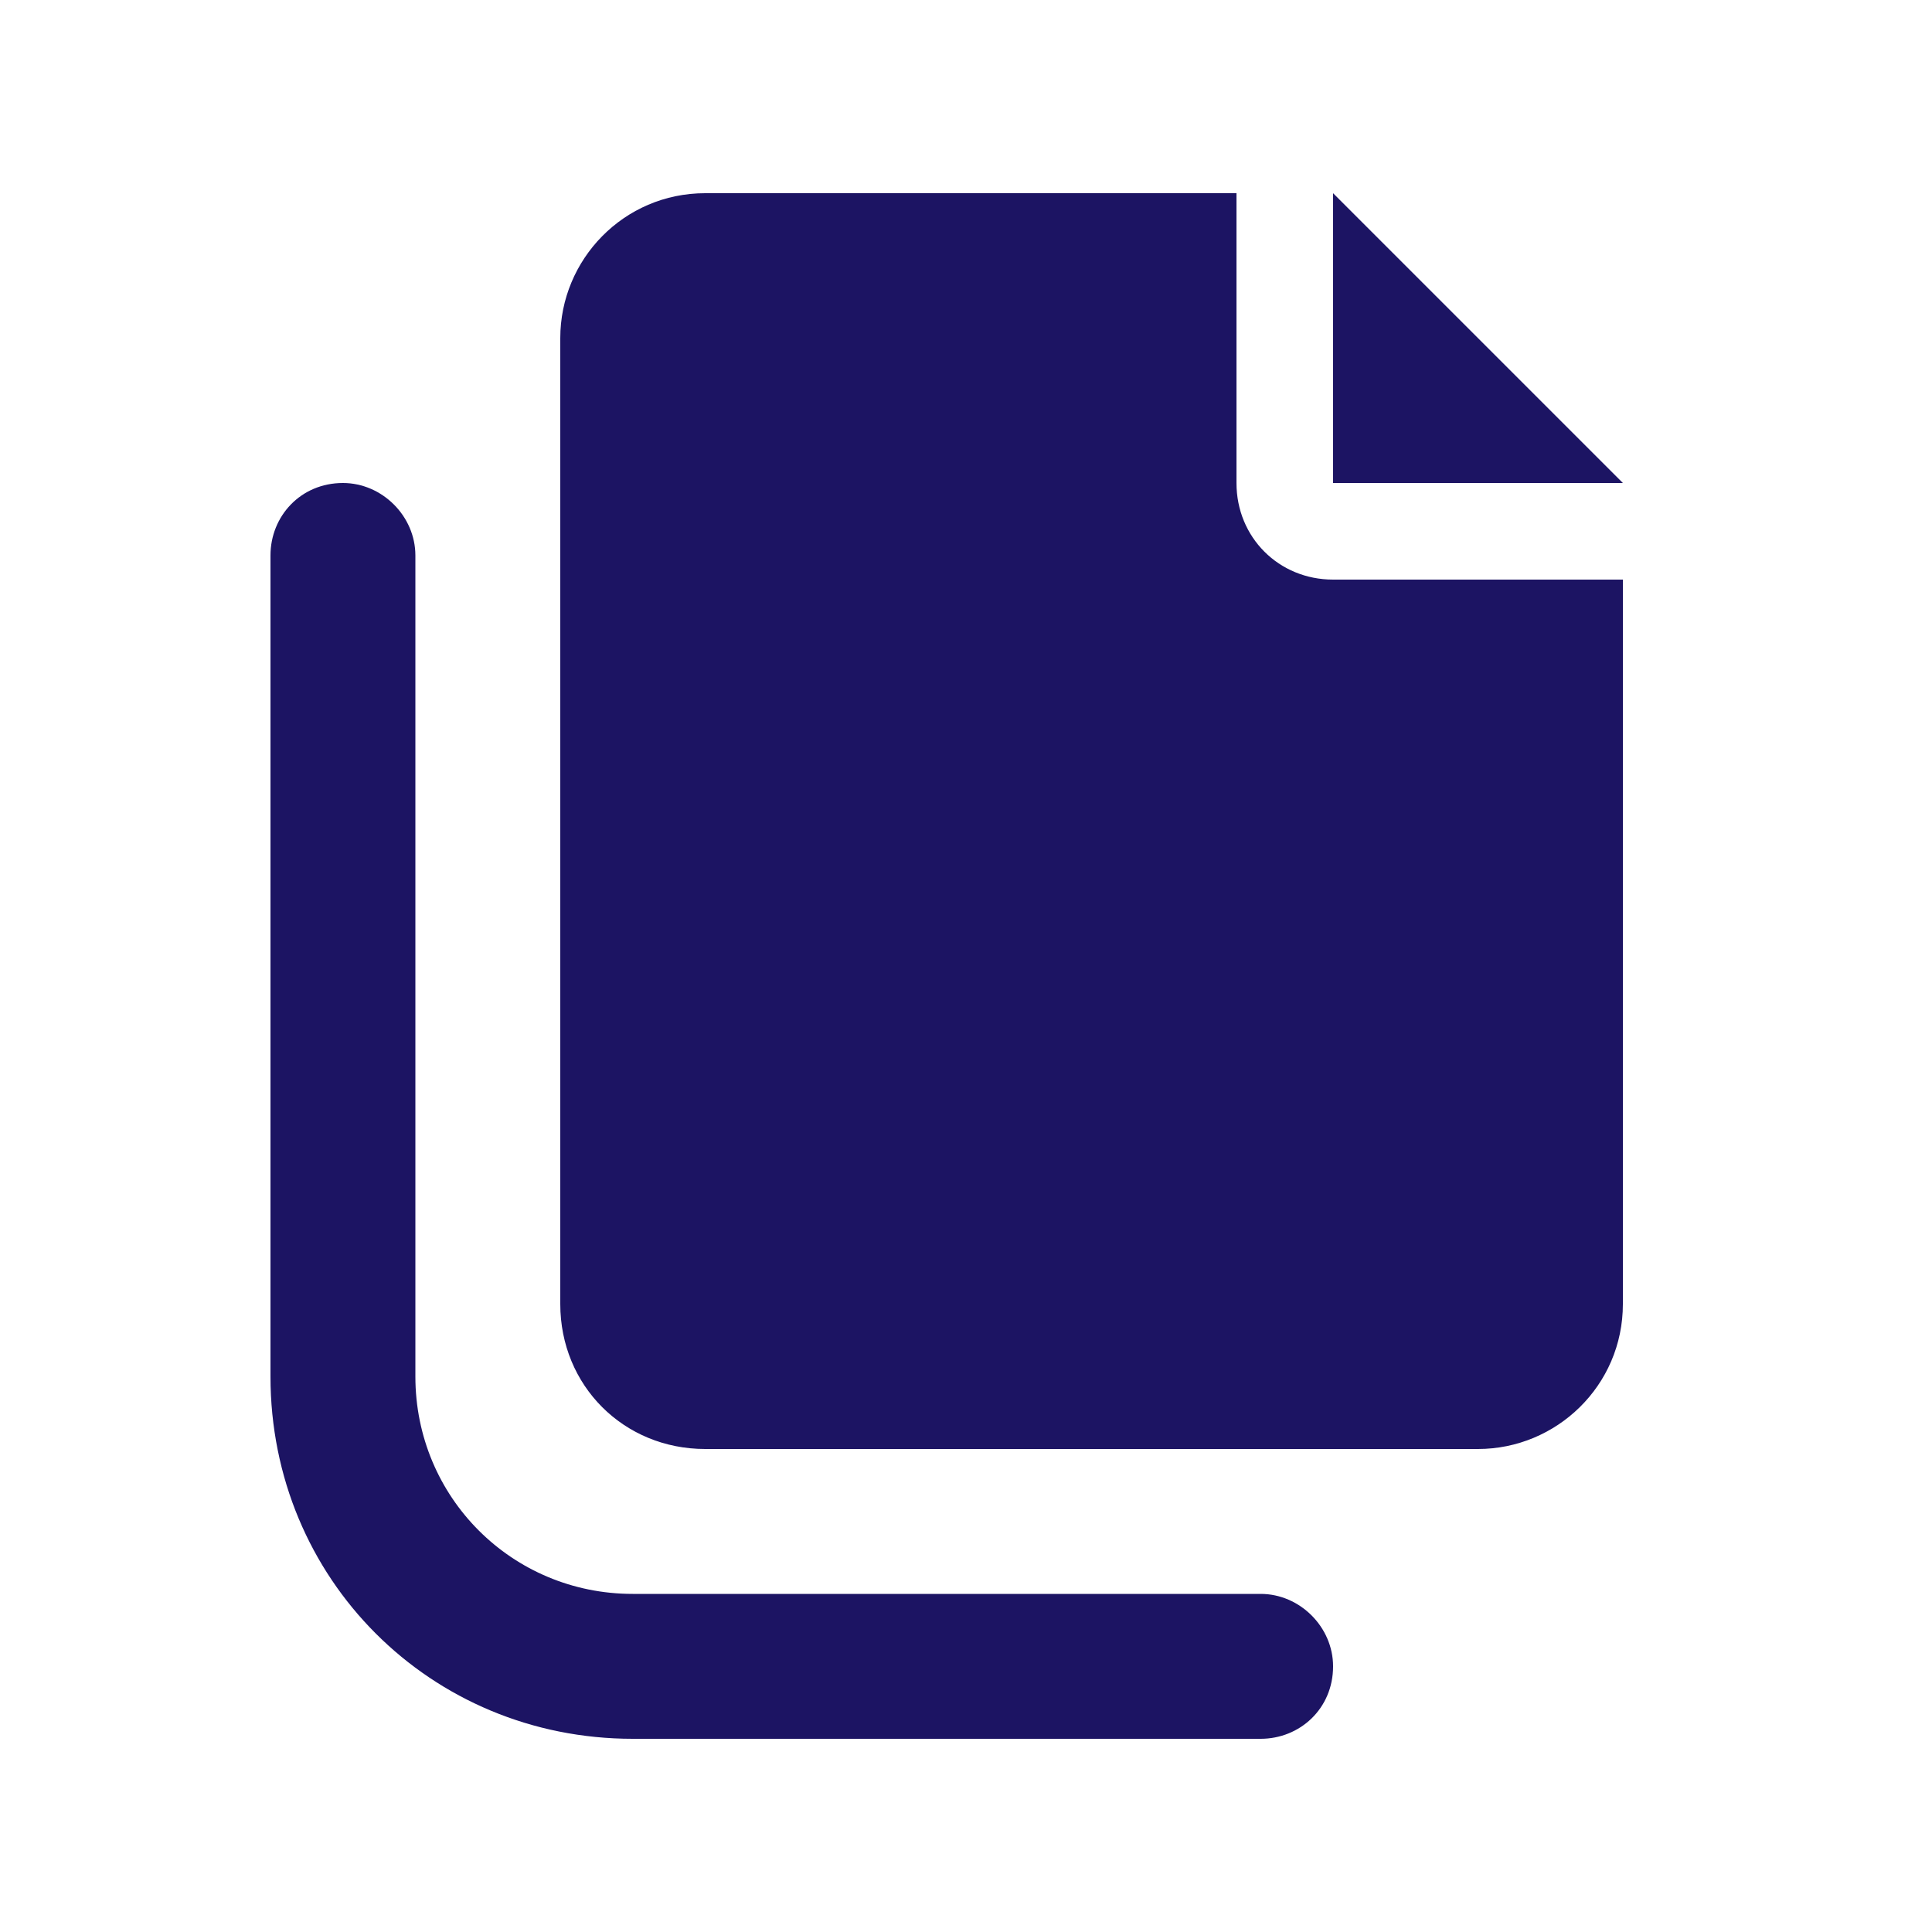
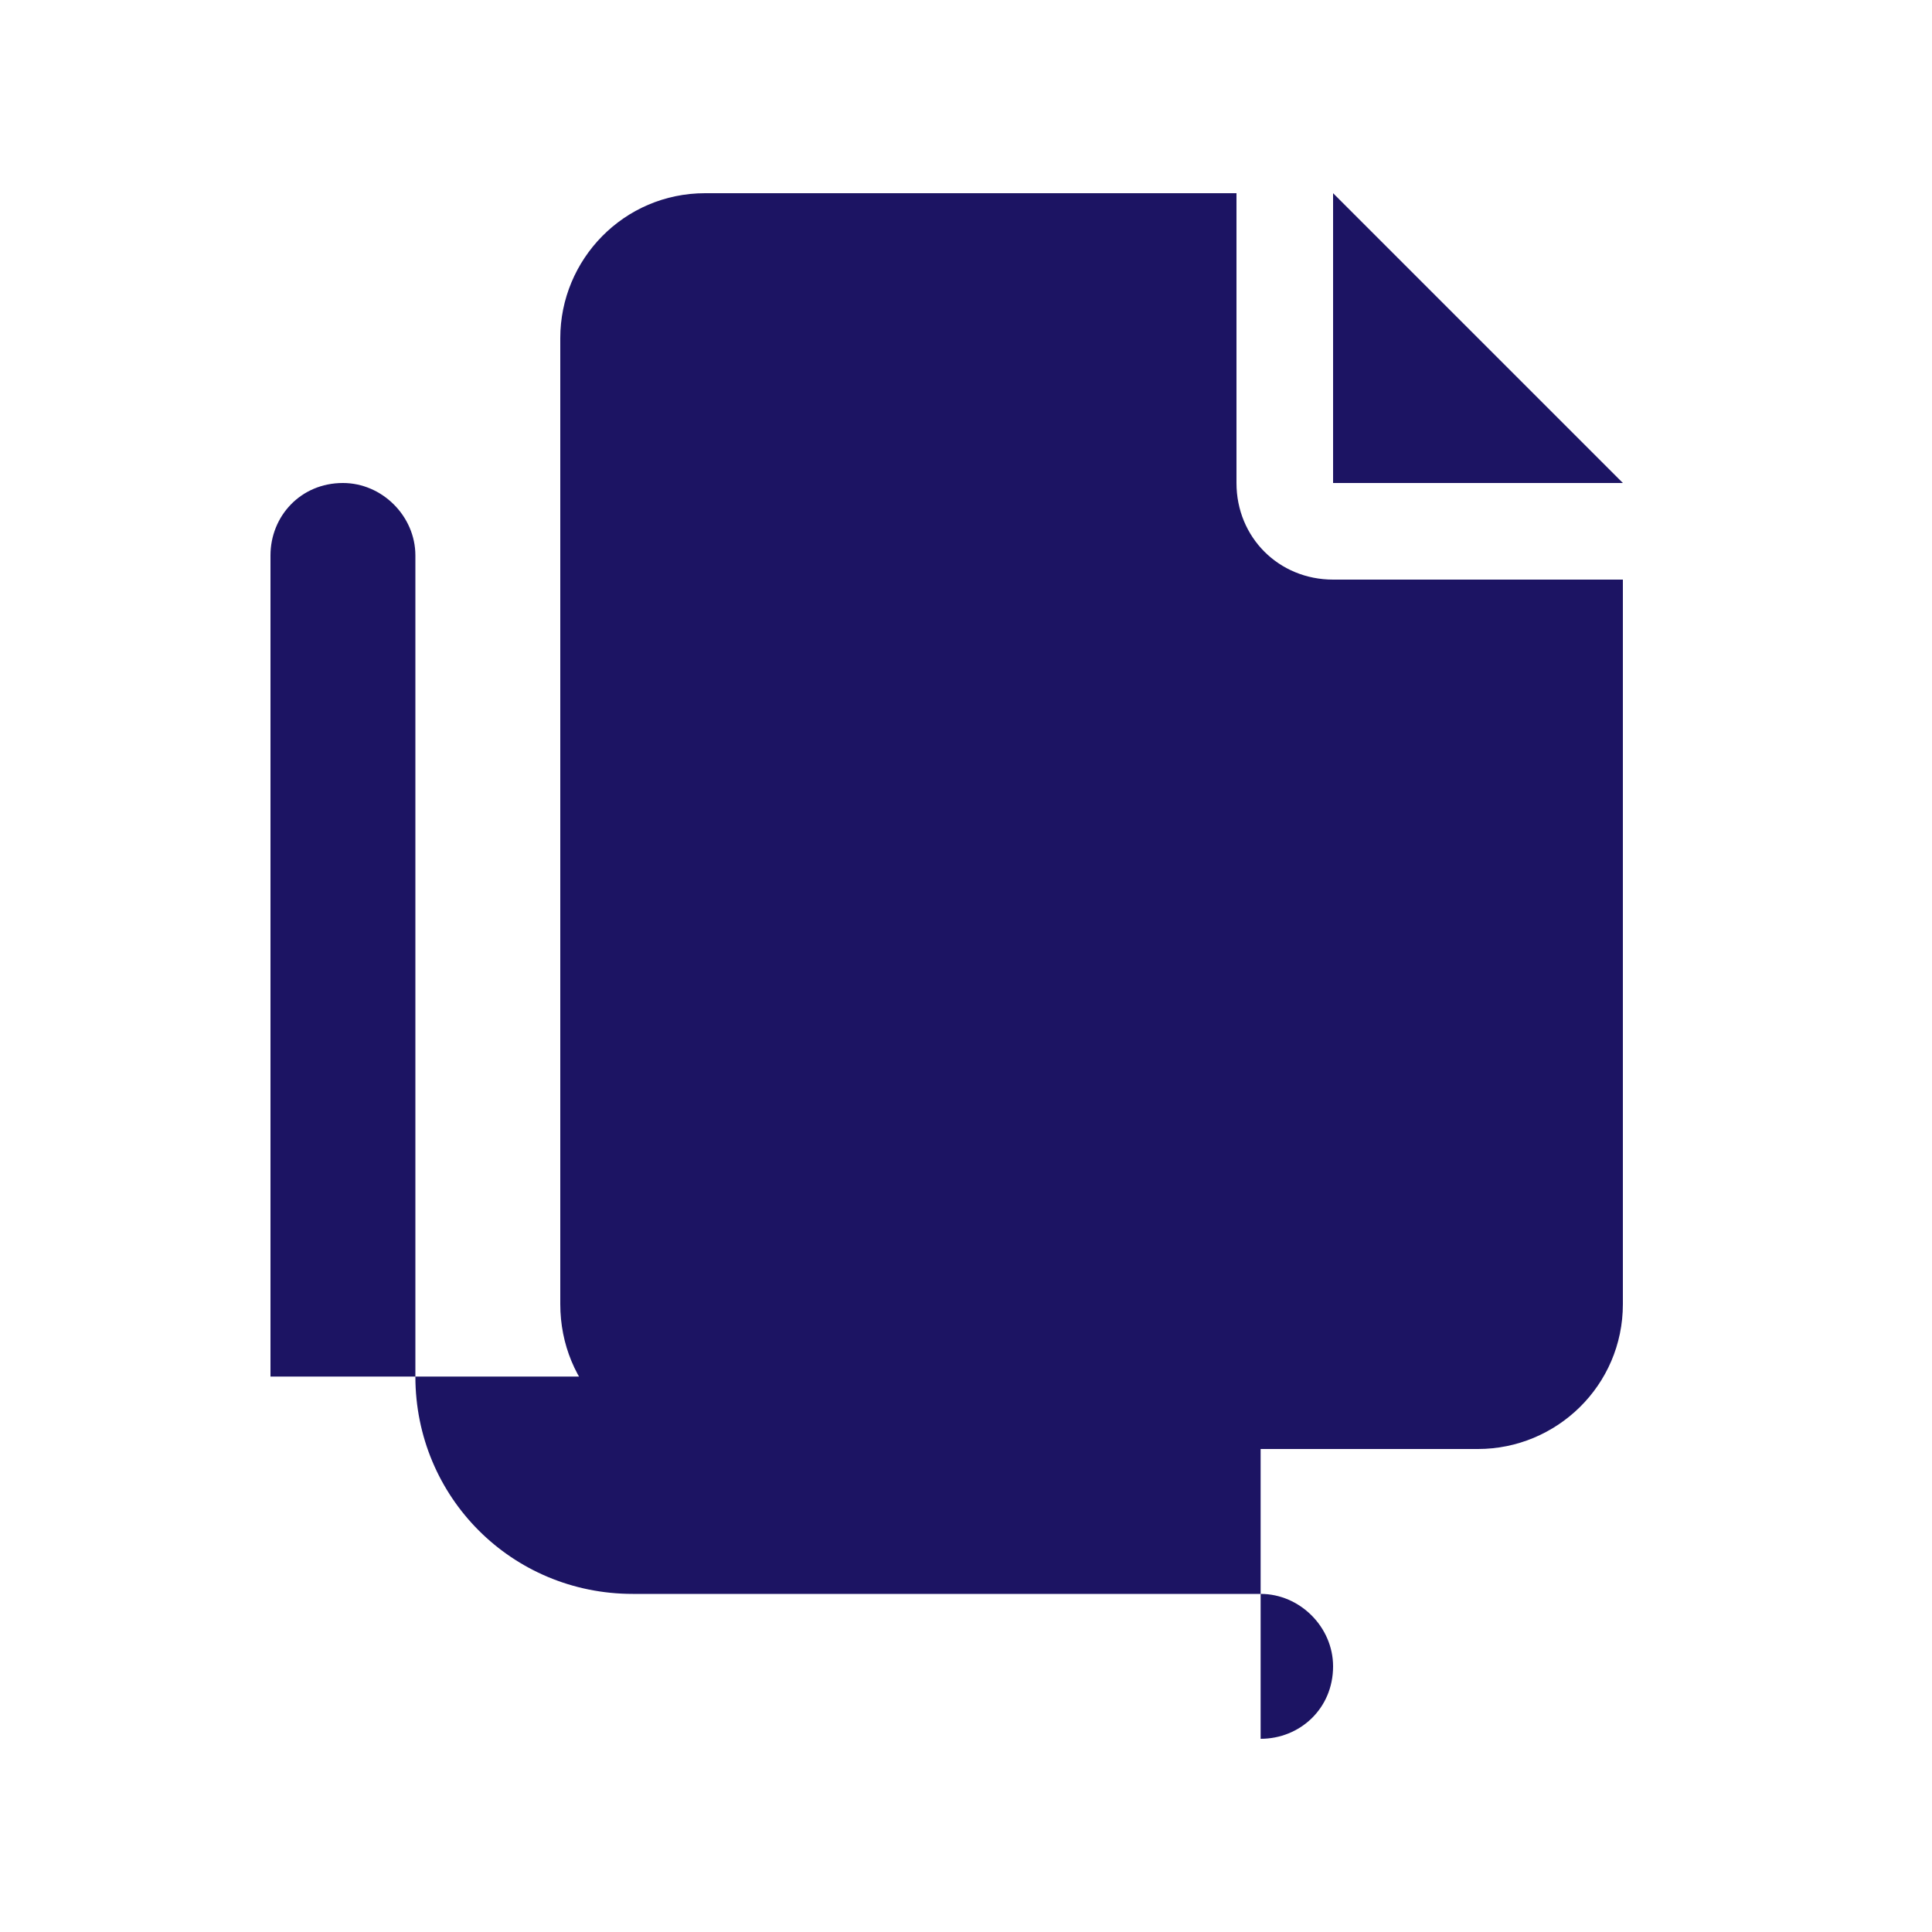
<svg xmlns="http://www.w3.org/2000/svg" width="50" height="50" viewBox="0 0 50 50" fill="none">
-   <path d="M34.5 5L42 12.5H34.5V5ZM32 12.5C32 13.906 33.094 15 34.5 15H42V33.75C42 35.859 40.281 37.5 38.25 37.5H18.25C16.141 37.5 14.5 35.859 14.5 33.75V8.75C14.5 6.719 16.141 5 18.25 5H32V12.5ZM32.625 45C33.641 45 34.5 44.219 34.5 43.125C34.5 42.109 33.641 41.25 32.625 41.25H16.375C13.25 41.25 10.75 38.75 10.75 35.625V14.375C10.75 13.359 9.891 12.5 8.875 12.5C7.781 12.5 7 13.359 7 14.375V35.625C7 40.859 11.141 45 16.375 45H32.625Z" fill="#1C1463" />
+   <path d="M34.5 5L42 12.5H34.5V5ZM32 12.5C32 13.906 33.094 15 34.5 15H42V33.75C42 35.859 40.281 37.5 38.25 37.5H18.25C16.141 37.5 14.5 35.859 14.5 33.75V8.75C14.5 6.719 16.141 5 18.25 5H32V12.5ZM32.625 45C33.641 45 34.5 44.219 34.5 43.125C34.5 42.109 33.641 41.25 32.625 41.25H16.375C13.25 41.25 10.75 38.75 10.75 35.625V14.375C10.75 13.359 9.891 12.5 8.875 12.5C7.781 12.5 7 13.359 7 14.375V35.625H32.625Z" fill="#1C1463" />
</svg>